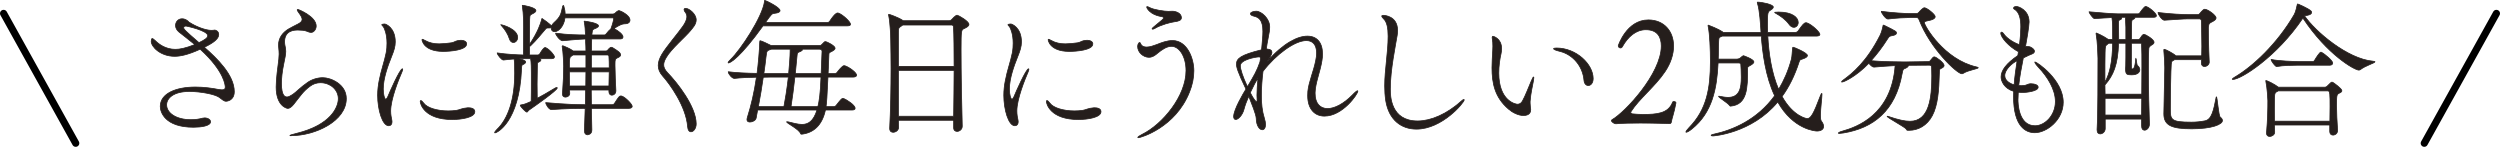
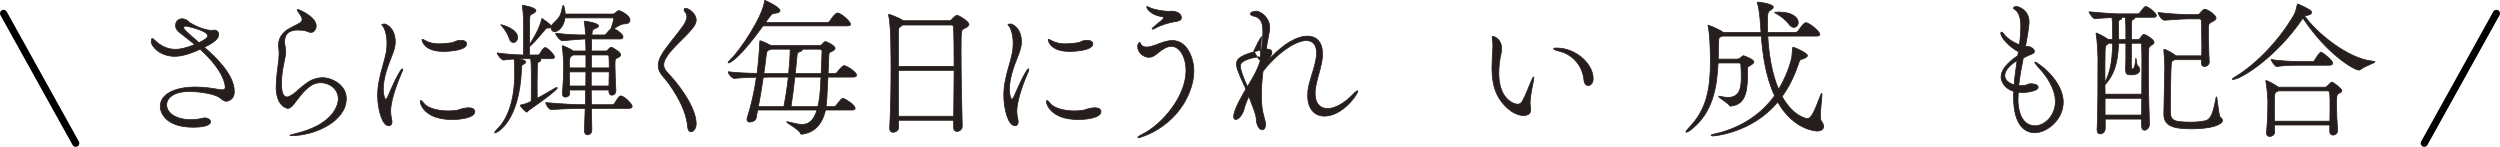
<svg xmlns="http://www.w3.org/2000/svg" id="Layer_2" data-name="Layer 2" viewBox="0 0 673.94 39.58">
  <defs>
    <style>
      .cls-1 {
        fill: none;
        stroke: #000;
        stroke-width: 1.94px;
      }

      .cls-1, .cls-2 {
        stroke-linecap: round;
        stroke-linejoin: round;
      }

      .cls-2 {
        fill: #251e1c;
        stroke: #251e1c;
        stroke-width: .2px;
      }
    </style>
  </defs>
  <g id="design">
    <g>
      <path class="cls-2" d="M57.92,8.1c.12,0,1.04,.24,1.04,1.2,0,1.08-1.16,2.12-3.88,3.44,3.44,3,8.08,7.52,8.08,11.96,0,2.44-2.04,2.6-2.2,2.6-.68,0-1.16-.6-1.88-1.08-1.16-.8-4.88-1.56-8.04-1.56-4.32,0-6.12,1.84-6.12,3.6,0,2.2,2.56,4,6.56,4,1.16,0,2.28-.16,3.08-.4,.2-.04,.4-.08,.6-.08,.88,0,1.6,.48,1.6,1.04,0,1.12-2.52,1.48-4.6,1.48-7.76,0-8.96-4.16-8.96-5.6,0-3.48,4.2-5.24,9.48-5.24,2.28,0,4.56,.32,6.36,.68,.32,.04,.56,.08,.8,.08,.68,0,.88-.28,.88-.72,0-.4-.16-4.24-6.76-10.24-3.4,1.56-5.44,1.92-6.88,1.92-3.84,0-6.32-2.6-6.32-4.04,0-.2,.08-.76,.24-.76,.2,0,.44,.2,.88,.6,.96,.96,2.8,2.32,5.4,2.32,1.2,0,2.64-.28,5.24-1.28-1.76-1.48-3.36-2.64-4.28-3.4-.64-.52-.92-1.16-.92-1.76,0-.96,.72-1.8,1.76-1.8,.24,0,.48,.04,.72,.12,.72,.24,1.2,.84,1.24,.84,1.84,1.2,4.44,2.16,5.92,2.16,.4,0,.68-.04,.92-.08h.04Zm-1.92,1.52c0-1.4-5.76-2.6-5.84-2.6-.48,0-.64,.2-.64,.44,0,.4,.32,.76,4.12,4.04,1.56-.76,2.36-1.28,2.36-1.88Z" />
      <path class="cls-2" d="M81.44,5.14c-.12-.84-.84-1.56-1.04-1.92-.04-.08-.28-.4-.28-.56,0-.04,.04-.12,.16-.12,.2,0,4.96,1.92,4.96,4.48,0,.92-.68,1.72-1.36,1.72-.44,0-.88-.2-1.28-.36-.52-.2-1.44-.28-2.28-.28-1.04,0-3.6,.12-3.6,3.16,0,.32,.04,.64,.08,.88,.16,.68,.24,1.2,.24,1.72,0,.88-.24,1.8-.6,3.64-.36,1.72-.56,3.52-.56,5,0,3.44,1,3.64,1.52,3.64,.4,0,.88-.28,1.52-.68,.96-.64,2.04-1.88,3.96-3.2,1.16-.84,2.72-1.32,4.16-1.32,2.12,0,6.32,1.76,6.32,5.64,0,6-8.28,10-14.92,10-.2,0-.32,0-.32-.04,0-.08,.56-.28,1.88-.6,9.12-2.24,11.2-7,11.2-9.32,0-2.48-2.2-4.32-4.8-4.32-.96,0-1.96,.28-2.84,.96-1.88,1.4-2.52,2.52-4.4,4.88-.64,.76-1.12,1.08-1.56,1.08-.48,0-3.16-.84-3.16-5.76,0-2.2,.44-5.28,.72-7.52,.04-.52,.08-.92,.08-1.36,0-.52-.04-1.08-.12-1.84,0-.2-.04-.36-.04-.56,0-2.16,1.32-3.48,2.64-4.32,.84-.52,1.84-.96,2.72-1.44,.68-.36,1-.76,1-1.16v-.12Z" />
      <path class="cls-2" d="M101.8,25.7c0-1.4,.16-2.68,.4-3.92,.52-2.8,1.44-5.2,1.88-7.48,.2-1,.24-1.88,.24-2.68,0-2.44-.68-3.96-.96-4.4-.16-.24-.44-.4-.44-.56s.68-.2,.8-.2c.2,0,2.84,.92,2.84,4.84,0,1.24-.36,2.36-.96,3.84-1.08,2.68-2.28,6.04-2.28,8.84,0,1.56,.36,2.76,.68,2.76,.12,0,.32-.2,.56-.72,.44-1.08,3.24-7.48,3.92-7.48,.04,0,.08,.04,.08,.12,0,.12-.04,.36-.2,.72-.88,2-3.04,7.36-3.04,10.52,0,1,.16,1.84,.32,2.52,.04,.16,.04,.32,.04,.44,0,.64-.36,1.04-.88,1.04-1.76,0-3-4.4-3-8.2Zm24.56,3.36c1.08,0,1.64,.44,1.64,1.04,0,1.56-3.56,2.12-6.08,2.12-7.6,0-8.64-4.28-8.64-4.88,0-.16,.04-.24,.16-.24,.16,0,.48,.28,.8,.72,.88,1.24,3.6,2.08,6.6,2.08,.72,0,1.48-.04,2.24-.16,.88-.12,1.36-.56,2.96-.68h.32Zm-6.88-15.2c-5.4,0-5.72-3.12-5.72-3.12,0-.12,.04-.16,.12-.16,.12,0,.32,.12,.6,.28,1.28,.72,2.52,.96,3.92,.96,1,0,2.08-.12,3.28-.28,.64-.08,1.04-.44,1.6-.56,.36-.08,.68-.12,.96-.12,1,0,1.56,.44,1.56,.96,0,1.72-4.52,2.04-6.32,2.04Z" />
      <path class="cls-2" d="M170.43,28.66c0,.28-.24,.56-1,.56h-10l.12,5.72v.12c0,1.2-1.12,1.28-1.2,1.28-.4,0-.8-.32-.8-1.12v-.12c.08-1.72,.12-3.72,.2-5.88h-.08c-1.96,0-5.2,.04-9,.32h-.04c-.68,0-1.52-1.44-1.52-1.88,5.36,.48,8.64,.56,10.68,.56l.08-3.96h-4.32l.04,.92c0,.6-.6,1-1.16,1-.44,0-.8-.24-.8-.8v-.12c.2-2.52,.32-5.72,.32-7.44,0-.44-.12-3.76-.4-5.28v-.08c0-.08,.04-.12,.12-.12,.04,0,.12,0,.2,.04,.28,.12,1.72,.68,2.48,1.24l.16,.12h3.44c0-.92-.04-1.68-.08-2.36v-.88c-2.2,.08-5.76,.44-6.2,.48h-.04c-.64,0-1.84-1.52-1.84-2v-.04c3.28,.44,5.96,.48,8.04,.48-.04-1.12-.12-2.48-.32-3.44-.04-.12-.04-.16-.04-.24,0-.04,.04-.04,.08-.04,.28,0,3.8,.48,3.8,1.28,0,.2-.24,.4-.64,.6-.76,.36-1.04,.2-1.12,1.48,0,.12-.04,.24-.04,.36h3.36c.28,0,.4-.16,.56-.36,.36-.48,.8-.96,1.2-1.28,.4-1.04,.76-2.36,.76-2.72,0-.16-.08-.24-.2-.24h-12.92c-.28,2.24-1.72,3.72-2.8,3.72-.56,0-.92-.4-.92-.96v-.12c-.12,.04-.28,.08-.56,.08h-.4c-.4,0-.48,.2-.72,.48-.88,1-2.28,2.8-3.88,4.32l-.28,.2v2.28h2.28c.12,0,.36-.12,.48-.32,.56-.96,1.12-1.68,1.44-1.68,.08,0,.16,0,.2,.04,1.2,.6,2.32,2.12,2.32,2.44,0,.24-.16,.52-.72,.52h-3.24c.2,.08,.32,.2,.32,.32,0,.24-.28,.48-.64,.6-.28,.12-.32,.32-.32,.68-.04,2.28-.08,3.72-.08,5.28,0,1.12,.04,2.24,.04,3.8,1.2-.64,2.72-1.48,4.68-2.68,.28-.16,.44-.24,.56-.24s.16,.04,.16,.12c0,.64-6.04,4.88-7.6,5.96-.36,.24-.36,.56-.6,.56-.28,0-1.52-1.28-1.76-1.72,0,0-.04-.2,.08-.2,1.04-.12,2.04-.6,2.56-.84l.28-.12c.04-1.68,.04-3.24,.04-5.16v-2.56c0-3-.16-3.68-.2-3.8h-3.04c.84,.2,1.72,.52,1.72,.88,0,.2-.2,.44-.52,.6-.44,.24-.56,0-.6,1.44-.6,14.12-6.6,17.08-7.16,17.08q-.08,0-.08-.08c0-.16,.28-.52,.64-.88,3-2.84,4.76-8.16,4.76-15.12,0-2.16-.04-3.04-.16-3.84-.84,.04-1.8,.16-2.84,.28h-.04c-.52,0-1.68-1.48-1.68-1.92,2.68,.4,5.44,.52,7.08,.56,0-2.08,.04-7.48,.04-7.56,0-.76,0-3.6-.32-5.48-.04-.12-.04-.2-.04-.24,0-.08,.04-.12,.08-.12,.12,0,3.6,.56,3.6,1.44,0,.24-.2,.44-.6,.68-1.04,.6-1,.28-1.08,1.72,0,.2-.04,3.72-.04,6.72,2.28-3.4,2.96-5.6,3.24-6.6,.04-.28,.08-.4,.16-.4,.04,0,2.32,1.64,2.52,2.04,.12-.28,.32-.6,.64-.88,1.96-1.76,1.88-2.4,2.36-4.4,.04-.16,.12-.28,.2-.28,.04,0,.08,.08,.12,.16,.24,.76,.36,1.48,.36,2.16h12.88c.2,0,.56-.16,.72-.36,.2-.24,.24-.2,.56-.44,.08-.08,.24-.12,.4-.12,.24,0,2.92,1.2,2.92,2.56,0,.52-.4,1-1.4,1h-.08c-.6,0-1.52,.4-2.84,1.28,1.16,.56,2.44,1.6,2.44,2.24,0,.28-.16,.56-.72,.56h-7.72c-.04,.92-.04,2-.04,3.24h3.84c.2,0,.36-.04,.48-.2,.24-.28,.48-.56,.68-.68,.08-.08,.16-.12,.32-.12,.12,0,.24,.04,.44,.16,.16,.12,1.52,.88,1.88,1.4,.16,.2,.2,.36,.2,.48,0,.48-.6,.68-.92,.84-.56,.24-.6,.56-.6,1.6v.52c0,1.88,.16,5.12,.24,6.68v.08c0,.72-.56,1.16-1.08,1.16-.4,0-.8-.32-.8-.96v-.44h-4.76c0,1.36,.04,2.68,.04,3.96h5.68c.08,0,.4-.12,.52-.32,.44-.68,1-1.56,1.36-1.92,.12-.08,.28-.12,.4-.12s.2,.04,.24,.04c.96,.32,2.8,2.2,2.8,2.76Zm-30.88-18.56c0,.76-.56,1.36-1.16,1.36-.44,0-.88-.32-1.12-1.12-.28-1-1.16-2.44-1.96-3.28-.2-.2-.32-.32-.32-.36s0-.04,.04-.04c.44,0,4.52,1.2,4.52,3.44Zm18.4,4.72h-3.48l-.28,.2c-.52,.4-.6,.24-.68,1.84v1.44h4.44v-3.48Zm-4.44,4.56c0,1.16,.04,2.52,.04,3.8h4.36c.04-1.28,.04-2.56,.04-3.8h-4.44Zm5.88,0v3.8h4.76c.04-1.32,.08-2.6,.08-3.8h-4.84Zm4.76-4.2s-.04-.36-.36-.36h-4.36v3.48h4.8c0-1.12,0-2.2-.08-3.12Z" />
      <path class="cls-2" d="M185.36,34.13c-.4-5.44-4.84-11.56-6.76-13.68-.8-.92-1.16-1.84-1.16-2.8s.36-1.92,.96-2.96c1.16-2,4.48-5.84,5.68-7.6,.48-.68,1.08-1.68,1.08-2.6,0-.4-.12-.8-.4-1.16-.24-.28-.36-.52-.36-.72,0-.24,.16-.36,.44-.36,.88,0,2.84,1.48,2.84,3.12,0,1.24-1.04,2.24-1.4,2.72-1.48,1.88-5.32,5-6.72,7.48-.36,.64-.64,1.24-.64,1.92,0,.64,.28,1.32,1,2.08,2.68,2.76,7.76,9.2,7.76,13.84,0,1.24-.76,2.12-1.4,2.12-.44,0-.84-.4-.92-1.4Z" />
      <path class="cls-2" d="M205.68,6.98c-6.16,8.56-8.84,10-9.32,10-.04,0-.08-.04-.08-.08,0-.12,.2-.44,.72-.92,2.6-2.48,8.48-11.32,9.08-15.52,.04-.28,0-.36,.08-.36,.24,0,4.12,1.88,4.12,2.76,0,.36-.48,.64-1.4,.72-.8,.08-.84,.12-2.52,2.48h16.68c.28,0,.52-.16,.64-.36,1.44-2.2,2-2.2,2.08-2.2,.12,0,.2,0,.28,.04,1.16,.4,3.24,2.36,3.24,3,0,.24-.2,.44-.88,.44h-22.72Zm16.84,22.68c-.92,4.2-3.28,6.16-6.4,6.52-.12,0-.28-.04-.32-.2-.36-1.12-3.76-2.8-3.76-3.12,0-.04,.04-.04,.12-.04s.2,0,.36,.04c1.24,.28,2.52,.68,3.68,.68,1.64,0,3.08-.8,4.04-3.88h-16c-.16,.72-.24,1.44-.4,2.16-.12,.64-1,1.08-1.68,1.08-.44,0-.8-.2-.8-.64,0-.12,0-.24,.04-.36,1.12-3.6,1.88-6.76,2.52-11.08-2,.04-4.24,.12-5.92,.32h-.04c-.64,0-1.64-1.24-1.64-1.76v-.04c2.04,.28,5.16,.4,7.76,.44,.28-1.92,.72-6.96,.72-8.4,0-.4,.08-.4,.12-.4,.32,0,2.24,.92,2.92,1.28h13.04c.48,0,.56-.16,.72-.32l.6-.6c.08-.08,.16-.12,.28-.12,.48,0,2.64,1.16,2.64,1.76,0,.36-.44,.68-1.28,1.08-.44,.2-.36,.36-.4,1-.04,1.72-.16,3.28-.2,4.76h1.8c.12,0,.48-.08,.6-.28,.32-.44,1.44-1.84,1.88-1.84,.12,0,.2,.04,.28,.04,1.28,.44,3.12,1.88,3.12,2.52,0,.24-.24,.52-.88,.52h-6.84c-.24,5.28-.36,7-.52,7.96h2.2s.4-.12,.52-.32c1.44-1.84,1.56-1.88,1.8-1.88,.12,0,.2,.04,.28,.04,.64,.24,3.04,1.72,3.04,2.6,0,.24-.16,.48-.8,.48h-7.2Zm-14.76-8.88c-.52,0-1.2,.04-2,.04-.36,2.44-.8,5.24-1.32,7.92h6.88c.32-1.56,.84-4.8,1.2-7.96h-4.76Zm5.24-7.52h-5.04c-1.28,.44-1.24,.28-1.48,2.24-.12,1.16-.32,2.64-.56,4.32h6.68c.16-1.6,.4-4.72,.4-6v-.56Zm1.28,7.52c-.32,2.92-.64,5.4-1.04,7.96h7.24c.36-1.44,.68-3.52,.84-7.96h-7.04Zm7.32-6.84v-.08c0-.56-.52-.6-.76-.6h-4.68c.08,.04,.12,.12,.12,.2,0,.12-.12,.24-.48,.4-.92,.4-.84,.16-1,1.84l-.4,4.12h6.96l.24-5.88Z" />
      <path class="cls-2" d="M261.2,6.58c0,.48-.6,.8-1.36,1.16-.68,.32-.76,.44-.76,5.6,0,5.84,.16,15.8,.32,20.64v.04c0,.88-.76,1.4-1.4,1.4-.48,0-.92-.28-.92-1v-2h-14.88c0,.64,.04,1.32,.04,1.92,0,.8-.8,1.32-1.48,1.32-.48,0-.92-.28-.92-1.04v-.12c.24-4.68,.36-10.52,.36-16.04,0-2.6-.04-5.16-.08-7.48,0-1.12-.16-4.92-.52-6.6-.04-.2-.08-.32-.08-.4s.04-.12,.12-.12c.12,0,2.56,.84,3.72,1.64l.16,.08h12.36c.24,0,.52-.12,.72-.36,.16-.24,.96-.96,1.08-1,.16-.08,.24-.12,.36-.12,.24,0,3.16,1.6,3.16,2.48Zm-4.16,.64c0-.2-.2-.48-.44-.48h-13.24l-.32,.24c-.8,.52-.84,.56-.84,1.84v9.08h15c0-4.52-.04-8.44-.16-10.68Zm-14.84,11.76v12.36h14.88c.04-4,.12-8.36,.12-12.36h-15Z" />
      <path class="cls-2" d="M270.6,25.7c0-1.4,.16-2.68,.4-3.92,.52-2.8,1.44-5.2,1.88-7.48,.2-1,.24-1.88,.24-2.68,0-2.44-.68-3.96-.96-4.4-.16-.24-.44-.4-.44-.56s.68-.2,.8-.2c.2,0,2.84,.92,2.84,4.84,0,1.24-.36,2.36-.96,3.84-1.08,2.68-2.28,6.04-2.28,8.84,0,1.56,.36,2.76,.68,2.76,.12,0,.32-.2,.56-.72,.44-1.08,3.24-7.48,3.92-7.48,.04,0,.08,.04,.08,.12,0,.12-.04,.36-.2,.72-.88,2-3.04,7.36-3.04,10.52,0,1,.16,1.84,.32,2.52,.04,.16,.04,.32,.04,.44,0,.64-.36,1.04-.88,1.04-1.76,0-3-4.4-3-8.2Zm24.56,3.36c1.08,0,1.64,.44,1.64,1.04,0,1.56-3.56,2.12-6.08,2.12-7.6,0-8.64-4.28-8.64-4.88,0-.16,.04-.24,.16-.24,.16,0,.48,.28,.8,.72,.88,1.24,3.6,2.08,6.6,2.08,.72,0,1.48-.04,2.24-.16,.88-.12,1.36-.56,2.96-.68h.32Zm-6.88-15.2c-5.4,0-5.72-3.12-5.72-3.12,0-.12,.04-.16,.12-.16,.12,0,.32,.12,.6,.28,1.28,.72,2.52,.96,3.92,.96,1,0,2.08-.12,3.28-.28,.64-.08,1.04-.44,1.6-.56,.36-.08,.68-.12,.96-.12,1,0,1.56,.44,1.56,.96,0,1.72-4.52,2.04-6.32,2.04Z" />
      <path class="cls-2" d="M306.84,37.13c-.08,0-.12-.04-.12-.08,0-.16,.56-.52,1.2-.84,5.56-2.76,11.8-10.36,11.8-17.16,0-3.88-1.84-6.56-3.92-6.56-1.28,0-2.56,.88-3.68,1.8-.76,.68-1.52,1.16-2.4,1.16-1.48,0-3.04-1.32-3.04-2.92,0-.64,.36-1.08,.52-1.08s.24,.24,.28,.32c.28,.68,.92,.92,1.6,.92,.92,0,2-.4,2.76-.68,1.2-.48,2.72-1.08,4.24-1.08,3.96,0,5.76,4.84,5.76,8.16,0,1.88-.4,3.8-1.16,5.68-3.8,9.64-13.2,12.36-13.84,12.36Zm9.8-31.27c-1.12,.16-3.68,.8-5.4,1.84-.2,.12-.36,.16-.52,.16-.08,0-.16-.04-.16-.08,0-.08,.12-.24,.36-.44,.88-.76,2.08-1.72,2.4-2,.24-.2,.36-.4,.36-.52s-.08-.2-.28-.28c-.28-.12-2.76-.28-4.04-2.12-.08-.12-.24-.36-.24-.52,0-.08,.04-.12,.12-.12,.12,0,.36,.08,.72,.28,1.12,.6,3.96,1,5.04,1,.36,0,.72-.04,1.04-.04,.76,0,2.44,.44,2.44,1.76,0,.76-.92,.96-1.84,1.08Z" />
-       <path class="cls-2" d="M354.52,25.18c0,2.72,1.36,4.08,3.36,4.08,1.88,0,4.32-1.24,6.68-3.64,.8-.84,1.24-1.16,1.4-1.16,.04,0,.08,.04,.08,.12,0,.76-4.08,6.72-9,6.72-2.6,0-4.52-1.88-4.52-5.52,0-.36,0-.72,.04-1.12,.24-2.56,1.56-5.44,2.12-8.32,.16-.76,.24-1.44,.24-2.04,0-2.24-1.04-3.36-2.76-3.36-3.08,0-8.12,3.64-11.68,8.28-.28,2.16-.44,4.68-.44,6.56,0,2.12,.2,4.2,.8,6.08,.2,.68,.32,1.2,.32,1.68,0,.96-.4,1.44-.88,1.44-.72,0-1.6-1.04-1.64-3.12-.04-1.04-1.2-3.84-2-5.92-.56,1.28-1,2.44-1.24,3.36-.4,1.72-1.6,2.92-2.28,2.92-.32,0-.56-.28-.56-.8,0-1.84,2.6-6.24,3.32-7.4-2.28-4.76-2.56-5.96-2.56-6.72,0-1.52,1.12-2.48,6.76-3.88,.04-.32,.08-.6,.08-.8,.12-1.48,.28-2.88,.28-4.12,0-3.2-1.12-3.84-2.48-4.16-.52-.12-.88-.36-.88-.64,0-.4,.88-.68,1.56-.68,1.4,0,3.64,2,3.64,4.24,0,.72-.12,1.64-.4,2.92-.24,1.12-.4,2.2-.48,2.84,0,.08-.04,.12-.04,.2h.24c.96,.08,1.28,.44,1.28,.88,0,.6-.52,1.32-1.32,2.52,4.52-5.12,8.36-6.88,10.88-6.88s4.08,1.68,4.08,4.8c0,.56-.04,1.2-.16,1.84-.48,3-1.76,5.96-1.84,8.52v.28Zm-14.68-9.72c-.2-.12-.48-.12-.52-.12-.92,.04-4.96,.76-4.96,2.4,0,.88,.68,3,1.92,5.64,1.88-3.16,2.52-4.24,3.36-6.64,.08-.44,.16-.88,.2-1.28Zm-.96,11.24c0-.32-.04-.64-.04-1.04,0-1.32,.12-2.92,.28-4.56-.76,1.16-1,1.64-2.08,3.88,.88,1.76,1.56,2.48,1.72,2.48,.08,0,.12-.12,.12-.44v-.32Z" />
-       <path class="cls-2" d="M381.84,34.81c-4.12,0-7.44-2.52-8.28-7.68-.2-1.32-.28-2.64-.28-3.96,0-4.44,.92-8.96,.92-13.4,0-2.2-.32-3.88-1.2-4.68-.36-.36-.52-.6-.52-.72,0-.16,.16-.24,.4-.24,.32,0,3.88,.16,3.88,4.12,0,.4-.04,.84-.12,1.32-.4,2.52-1.84,9.24-1.84,14.4,0,1.92,.08,8.64,7.36,8.64,3.56,0,7.92-1.84,11.92-5.48,.24-.24,.44-.32,.52-.32s.12,.04,.12,.12c0,.68-5.92,7.88-12.88,7.88Z" />
+       <path class="cls-2" d="M354.52,25.18c0,2.72,1.36,4.08,3.36,4.08,1.88,0,4.32-1.24,6.68-3.64,.8-.84,1.24-1.16,1.4-1.16,.04,0,.08,.04,.08,.12,0,.76-4.08,6.72-9,6.72-2.6,0-4.52-1.88-4.52-5.52,0-.36,0-.72,.04-1.12,.24-2.56,1.56-5.44,2.12-8.32,.16-.76,.24-1.44,.24-2.04,0-2.24-1.04-3.36-2.76-3.36-3.08,0-8.12,3.64-11.68,8.28-.28,2.16-.44,4.68-.44,6.56,0,2.12,.2,4.2,.8,6.08,.2,.68,.32,1.2,.32,1.68,0,.96-.4,1.44-.88,1.44-.72,0-1.6-1.04-1.64-3.12-.04-1.04-1.2-3.84-2-5.92-.56,1.28-1,2.44-1.24,3.36-.4,1.72-1.6,2.92-2.28,2.92-.32,0-.56-.28-.56-.8,0-1.84,2.6-6.24,3.32-7.4-2.28-4.76-2.56-5.96-2.56-6.72,0-1.52,1.12-2.48,6.76-3.88,.04-.32,.08-.6,.08-.8,.12-1.48,.28-2.88,.28-4.12,0-3.2-1.12-3.84-2.48-4.16-.52-.12-.88-.36-.88-.64,0-.4,.88-.68,1.56-.68,1.4,0,3.64,2,3.64,4.24,0,.72-.12,1.64-.4,2.92-.24,1.12-.4,2.2-.48,2.84,0,.08-.04,.12-.04,.2h.24c.96,.08,1.28,.44,1.28,.88,0,.6-.52,1.32-1.32,2.52,4.52-5.12,8.36-6.88,10.88-6.88s4.08,1.68,4.08,4.8c0,.56-.04,1.2-.16,1.84-.48,3-1.76,5.96-1.84,8.52v.28Zm-14.68-9.72c-.2-.12-.48-.12-.52-.12-.92,.04-4.96,.76-4.96,2.4,0,.88,.68,3,1.92,5.64,1.88-3.16,2.52-4.24,3.36-6.64,.08-.44,.16-.88,.2-1.28Zc0-.32-.04-.64-.04-1.04,0-1.32,.12-2.92,.28-4.56-.76,1.16-1,1.64-2.08,3.88,.88,1.76,1.56,2.48,1.72,2.48,.08,0,.12-.12,.12-.44v-.32Z" />
      <path class="cls-2" d="M412.64,29.58c0,.44-.12,1.56-1.96,1.56-1.4,0-3-.84-4-1.72-3.72-3.16-4.48-7-4.48-11.16,0-1.52,.12-3.08,.2-4.64,.04-.4,.04-.8,.04-1.16,0-.76-.04-1.4-.16-2.04,0-.12-.04-.2-.04-.28,0-.24,.08-.36,.24-.36,.08,0,2.32,.56,2.32,3.36,0,.48-.08,.96-.16,1.36-.32,1.36-.6,3.24-.6,5.2,0,7.52,4.52,8.4,5.04,8.4,.64,0,1.04-.36,1.32-.84,.8-1.4,1.72-3.88,2.4-5.44,.36-.8,.52-1.08,.6-1.08s.08,.08,.08,.24c0,.32-.12,.92-.16,1.12-.16,1-.64,2.76-.84,5.24v.44c0,.72,.12,1.16,.16,1.68v.12Zm14.36-7.96c-.32-3.72-2.92-6.88-6.44-7.76-1.2-.28-1.76-.56-1.76-.72,0-.12,.28-.2,.76-.2,5.44,0,9.92,4.44,9.92,8.24,0,1.24-.68,1.88-1.32,1.88-.56,0-1.08-.48-1.16-1.44Z" />
-       <path class="cls-2" d="M450.56,32.93c-.04,.08-.12,.32-.36,.4,0,0-3.84-.16-8-.16-2.32,0-4.72,.04-6.64,.2-.32,0-1.16-.48-1.16-.88,0-.08,.08-.16,.2-.24,3.44-1.96,13.24-12.36,13.24-19.84,0-2.36-.96-4.4-4.16-4.4-2.68,0-4.84,1.92-6.32,4.56-.12,.24-.32,.36-.52,.36-.32,0-.6-.28-.6-.6,0,0,2.24-6.96,8.12-6.96,4.2,0,6.8,3.04,6.8,7.04,0,2.16-.72,4.56-2.32,6.92-2.68,4-6.96,7.28-9.16,10.76-.04,.08-.08,.12-.08,.16,0,.2,.24,.36,.4,.44,.96,.08,1.76,.16,2.8,.16,3.8,0,6.96-.2,8.12-3.36,.04-.08,.16-.12,.28-.12,.28,0,.6,.12,.6,.32v.04c-.56,3-1.08,4.04-1.24,5.2Z" />
      <path class="cls-2" d="M491.6,34.09c0,.8-.76,1.24-1.8,1.24-.28,0-6.32-.32-10.56-7.84-7.08,8.52-17.44,9.16-17.48,9.16-.28,0-.48-.08-.48-.16s.16-.2,.56-.28c5.44-1.16,11.92-4,16.56-10.4-2.48-5.24-3.28-11.68-3.6-16.08h-10.52c-.12,.08-.28,.12-.44,.2-.4,.16-.48,.2-.52,1.12,0,.28-.04,.68-.04,1.2,0,1.24-.04,2.44-.08,3.68h4.96c.44,0,.84-.16,1-.32,.28-.28,.72-.6,.84-.6,.04,0,2.8,.96,2.8,1.68,0,.36-.48,.68-1.2,1.08-.48,.24-.48,.36-.48,.76,0,5.2-.08,9.68-4.6,10.08-.04,0-.16,0-.24-.12-.36-.68-3-2.2-3-2.52,0-.04,.04-.04,.12-.04s.16,0,.28,.04c.64,.12,1.4,.28,2.16,.28,3.16,0,3.56-2.56,3.56-5.44,0-1.48-.08-2.96-.12-3.48,0-.24-.32-.36-.44-.36h-5.68c-.32,6.8-1.52,13.36-7.08,17.8-.68,.56-1.28,.88-1.52,.88-.08,0-.08-.04-.08-.08,0-.16,.24-.52,.84-1.16,4.8-4.88,5.76-10.64,5.76-17.88,0-3.04-.16-7.36-.6-9.4-.04-.12-.04-.2-.04-.24,0-.08,.04-.12,.08-.12,.08,0,2.76,1.08,3.76,1.76l.24,.2h10.2c0-.28-.04-.48-.04-.68-.08-1.04-.28-5.28-.92-7.16-.04-.12-.04-.2-.04-.24s0-.08,.04-.08c1.24,0,4.28,.64,4.28,1.32,0,.28-.24,.52-.68,.8-.88,.52-.88,.68-.88,4.2,0,.56,.04,1.2,.04,1.84h7.48c.28,0,.56-.16,.72-.36,1.2-1.72,1.64-2.24,2.12-2.24,.12,0,.2,0,.28,.04,1.36,.48,3.48,2.52,3.48,3.08,0,.24-.2,.48-.92,.48h-13.12c.24,4.52,1,9.96,2.92,14.36,1.4-2.32,2.6-5,3.44-8.16,.2-.76,.2-2.2,.32-2.96,0-.12,.04-.24,.16-.24,.24,0,3.84,1.52,3.84,2.24,0,.28-.32,.6-1.28,.92-.6,.2-.76,.16-.96,.8-1.2,3.68-2.72,6.76-4.6,9.32,3,5.4,6.64,5.96,6.76,5.96,1,0,1.72-1.24,3.56-6.12,.2-.52,.32-.68,.36-.68,.08,0,.08,.12,.08,.28,0,.96-.4,3.76-.4,5.6,0,.76,.04,1.36,.24,1.6,.44,.56,.6,1.04,.6,1.44Zm-6.84-28.04c0,.72-.52,1.32-1.16,1.32-.44,0-.92-.24-1.36-.88-.84-1.16-2.24-2.2-3.56-2.92-.2-.12-.28-.2-.28-.24,0,0,0-.04,.32-.04,.24,0,.52-.04,.76-.04,3.76,0,5.28,1.52,5.28,2.8Z" />
-       <path class="cls-2" d="M514.24,35.13c-.24,0-.32-.24-.4-.36-.24-.48-5.12-3.08-5.12-3.4,0,0,.04-.04,.08-.04,.08,0,.24,.04,.56,.16,2.36,.8,4.12,1.2,5.52,1.2,5.24,0,5.88-6.36,5.88-12.24,0-.72,0-1.44-.04-2.16,0-.4-.04-.72-.6-.72l-5.72,.04s.04,.08,.04,.12c0,.24-.4,.52-.88,.72-.44,.2-.56,.08-.8,1.44-1.8,9.96-7.72,14.64-15.84,15.96-.48,.08-.84,.12-1.08,.12-.2,0-.28-.04-.28-.08,0-.12,.44-.36,1.04-.52,3.88-1.08,13.32-4.36,14.28-17.68-1.72,.08-3.76,.24-5.64,.4h-.04c-.44,0-1-.52-1.4-1.04-3.44,3.56-6.72,5.08-7.28,5.08-.08,0-.08-.04-.08-.08,0-.08,.16-.24,.52-.52,2.36-1.72,6.24-4.84,9.88-12.04,.4-.84,.64-1.84,.76-2.44,.04-.16,0-.28,.12-.28,.04,0,.08,0,.16,.04,3.32,1.64,3.36,1.68,3.36,2.12,0,.28-.28,.52-1.12,.68-.68,.12-.8,.12-1.28,.88-1.44,2.28-2.96,4.24-4.44,5.88,2.8,.24,6.28,.32,8.52,.32h1.12l5.72-.08c.44,0,.48-.16,.64-.32,.4-.4,.44-.6,.72-.84,.12-.08,.2-.12,.32-.12,.52,0,2.64,1.64,2.64,2.32,0,.28-.2,.52-.8,.8-.48,.24-.44,.28-.48,1.32-.12,4.64-.4,8.6-1.92,11.44-1.44,2.68-3.84,3.92-6.2,3.92h-.44Zm.64-30.4c-1.2,0-3.64,.12-5.92,.4h-.04c-.56,0-1.76-1.6-1.76-2.08,2.92,.4,6.44,.6,7.64,.6h1.88c.2,0,.48-.16,.64-.36,.24-.32,1.08-1.2,1.44-1.2,.68,0,2.92,1.8,2.92,2.4,0,.44-.56,.76-1.2,.92-1.08,.28-1.72,.28-1.72,.68,0,.8,5.24,9.96,14.08,11.96,.32,.08,.44,.12,.44,.2,0,.32-2.68,.64-4.04,1.52-.12,.08-.24,.12-.36,.12-1.32,0-8.52-6.8-11.52-14.52-.2-.52-.4-.64-.8-.64h-1.68Z" />
      <path class="cls-2" d="M547.56,22.58c1.08,0,1.88,.4,1.88,.92,0,1.16-3.52,1.44-4.08,1.44-.44,0-.88-.04-1.28-.08-.04,.68-.08,1.4-.08,2.04,0,.8,.08,7,4.6,7,2.6,0,5.48-2.72,5.48-6.52,0-3.28-2.12-6.68-4.6-9.28-.16-.16-.96-1.08-.96-1.36,0-.04,.04-.04,.08-.04,.44,0,7.6,4.8,7.6,10.88,0,4.68-4.4,8.2-7.68,8.2-2.4,0-5.72-1.64-5.72-9.76,0-.44,.04-.92,.04-1.4-2.56-.76-3.4-2.76-3.4-3.88,0-1.76,1.48-3.68,4.52-5.76l.16-1.04c-2.52-1.32-4.76-3.84-4.76-5,0-.2,.08-.28,.2-.28,.16,0,.4,.16,.52,.36,.56,.88,2.04,2.2,4.32,3.04,.28-2.24,.36-3.72,.36-4.8,0-2-.32-4-1.76-4.8-.16-.08-.2-.16-.2-.24s.04-.48,.76-.48c.6,0,3.44,1,3.44,4.2,0,1-.68,5.2-.96,6.56,.36,.04,1,.04,1.28,.16,.8,.4,1.12,.8,1.12,1.16,0,.32-.24,.56-.64,.72-.72,.28-1.36,.56-2.36,1.08-.48,2.36-.96,4.92-1.24,7.44,.2,0,.44,.04,.68,.04,.32,0,.64-.04,.96-.08,.48-.08,.92-.4,1.44-.44h.28Zm-3.8-6.2c-1.24,.56-3.32,2.32-3.32,4,0,1.4,1.48,2.2,2.52,2.48,.16-2.2,.48-4.4,.8-6.48Z" />
      <path class="cls-2" d="M581.32,4.22c0,.2-.16,.44-.68,.44h-5.2s.08,.08,.08,.16c0,.12-.16,.28-.52,.44-.24,.08-.36,.28-.36,1.04,0,1.08-.04,2.4-.04,4.36h1.8c.2,0,.44-.16,.56-.36,.6-1.04,.92-1.04,.96-1.04,.52,0,2.76,1.4,2.76,2.12,0,.52-.68,.76-.84,.88-.52,.48-.56,.32-.6,1.36-.04,1.16-.08,2.84-.08,4.8,0,5.24,.16,12.2,.28,14.96v.08c0,.96-.72,1.64-1.32,1.64-.44,0-.8-.36-.8-1.24v-1.76h-9.8v2.56c0,.84-.72,1.44-1.36,1.44-.44,0-.84-.32-.84-1.08v-.16c.28-4.84,.2-13.4,.24-19.16,0-.84-.16-4.8-.48-6.4,0-.12-.04-.16-.04-.24,0-.12,.04-.16,.12-.16,0,0,1.8,.76,3.04,1.64l.2,.12h1.12c0-2.44,0-4.92-.2-5.92-1.4,.08-3.2,.16-4.68,.28-.4,0-1.48-1.52-1.48-1.84,2.8,.28,6.76,.56,7.96,.56h5.24c.08,0,.36-.08,.44-.24,.08-.12,1.24-1.76,1.6-1.76,.72,0,2.92,1.84,2.92,2.48Zm-3.92,13.72c0-2.36,0-4.4-.08-5.88,0-.04,0-.4-.24-.4h-2.48c-.04,2-.04,4-.04,5.24,0,1.48,.04,1.64,.16,1.68h.12c.24,0,.68-.08,.88-2.52,.04-.28,.04-.4,.08-.4,.08,0,.2,1.92,.44,2.04,.32,.2,.6,.64,.6,1.12s-.4,1.36-2.2,1.36c-1.28,0-1.64-.12-1.64-1.6,0-.24,.04-.48,.04-.76,.04-.56,.04-3.52,.04-6.16h-1.96c-.2,5.92-1.44,8.68-3.68,11.24,0,.8,.04,1.64,.04,2.48h9.88c.04-2.56,.04-5.12,.04-7.44Zm-8.96-6.28l-.28,.24c-.6,.44-.64,.52-.68,2.32-.04,1.36-.04,4.36-.04,8,1.36-2.64,1.96-5.36,2.08-10.56h-1.08Zm-.96,14.84v4.52h9.84c0-1.44,.04-2.96,.04-4.52h-9.88Zm5.6-19.12c0-.44-.08-1.84-.12-2.72h-1.08s.08,.12,.08,.2c0,.16-.08,.32-.28,.4-.52,.24-.56,.16-.56,1v.84c0,1.44,.04,2.32,.04,3.56h1.92v-3.28Zm17.76,27.35c-5.4,0-7.52-.92-7.52-4.04l.24-12.12v-.48c0-1.2-.12-3.16-.24-4.36v-.24c0-.12,0-.2,.12-.2,.32,0,2.48,1.12,3.12,1.76h6.96c0-.8,.04-1.64,.04-2.52,0-3.44-.12-6.88-.12-6.96-.04-.2-.12-.48-.52-.48h-3.16c-1.2,0-3.68,.2-6.28,.36h-.04c-.56,0-1.68-1.48-1.68-2.08,3.6,.44,6.84,.56,8.08,.56h2.64c.16,0,.4-.08,.56-.32,.2-.28,.72-.8,.92-.96,.16-.12,.28-.16,.4-.16,.76,0,3.04,1.6,3.04,2.36,0,.32-.32,.6-.72,.84-1.12,.64-1.2,.44-1.36,1.76,0,.08,.04,5.52,.24,9.28v.04c0,.6-.64,1.16-1.28,1.16-.44,0-.84-.28-.84-.92v-.08c0-.28,.04-.56,.04-.84h-7.28l-.12,.08c-.56,.36-.68,.2-.76,1.2-.12,1.32-.24,8.84-.24,11.88s.08,3.68,5.68,3.68c1.32,0,2.4-.12,3.68-.36,1.8-.36,2.32-2.92,2.96-6.24,.04-.16,.04-.24,.08-.24,.28,0,.56,5.16,1.08,5.52,.28,.2,.56,.52,.56,.88,0,1.04-2.8,2.24-8.28,2.24Z" />
      <path class="cls-2" d="M640.24,16.66c0,.32-2.6,1.04-3.96,2.12-.12,.08-.28,.12-.4,.12-1.08,0-8.44-4.04-15.08-14.04l-.04,.08c-6.88,10.24-16.6,16.48-18.84,16.48-.12,0-.16-.04-.16-.08,0-.08,.16-.24,.56-.48,4.96-2.88,11.6-9.08,16.16-16.96,.44-.8,.64-2.04,.8-2.64,.04-.16,.04-.2,.12-.2,.04,0,3,1.24,3.64,1.96,.08,.08,.12,.2,.12,.32,0,.32-.28,.64-1.2,.8l-.72,.12c2.88,4.24,11.6,11.64,18.48,12.24,.36,.04,.52,.08,.52,.16Zm-8.92,7.8c0,.28-.32,.48-.68,.64-.72,.36-.76,.48-.76,3.44,0,1.88,.12,4.2,.28,6.56v.08c0,.76-.64,1.24-1.24,1.24-.48,0-.88-.32-.88-1v-1.72h-14.88c0,.64,.04,1.28,.04,1.96,0,.64-.72,1.12-1.36,1.12-.44,0-.84-.28-.84-.84v-.12c.32-3.8,.36-6.48,.36-8.68,0-.56-.2-3.56-.52-5.08-.04-.12-.04-.2-.04-.28,0-.04,0-.08,.04-.08,.28,0,2.28,.96,3.36,1.8h12.52c.24,0,.44-.08,.6-.24,1.04-1.04,1.16-1.12,1.32-1.12,.08,0,.24,.04,.44,.2,.08,.04,2.24,1.56,2.24,2.12Zm-2.48-7.48c0,.28-.2,.6-.76,.6h-8.68c-1.08,0-4,.04-5.64,.36h-.04c-.36,0-1.48-1.48-1.48-1.92,2.08,.44,6.16,.56,7.24,.56h4.04c.08,0,.36-.12,.44-.32,.28-.52,1.36-2.2,1.68-2.2,.04,0,.12,0,.16,.04,.92,.44,3.04,2.28,3.04,2.88Zm-.72,11.8c0-3.32,0-4.28-.56-4.28h-13.4c-.92,.48-.96,.52-1,2,0,.8-.04,1.72-.04,2.76s.04,2.16,.04,3.4h14.92c0-1.4,.04-2.72,.04-3.88Z" />
    </g>
    <line class="cls-1" x1=".97" y1="3.62" x2="20.41" y2="38.61" />
    <line class="cls-1" x1="672.97" y1="3.62" x2="653.53" y2="38.61" />
  </g>
</svg>